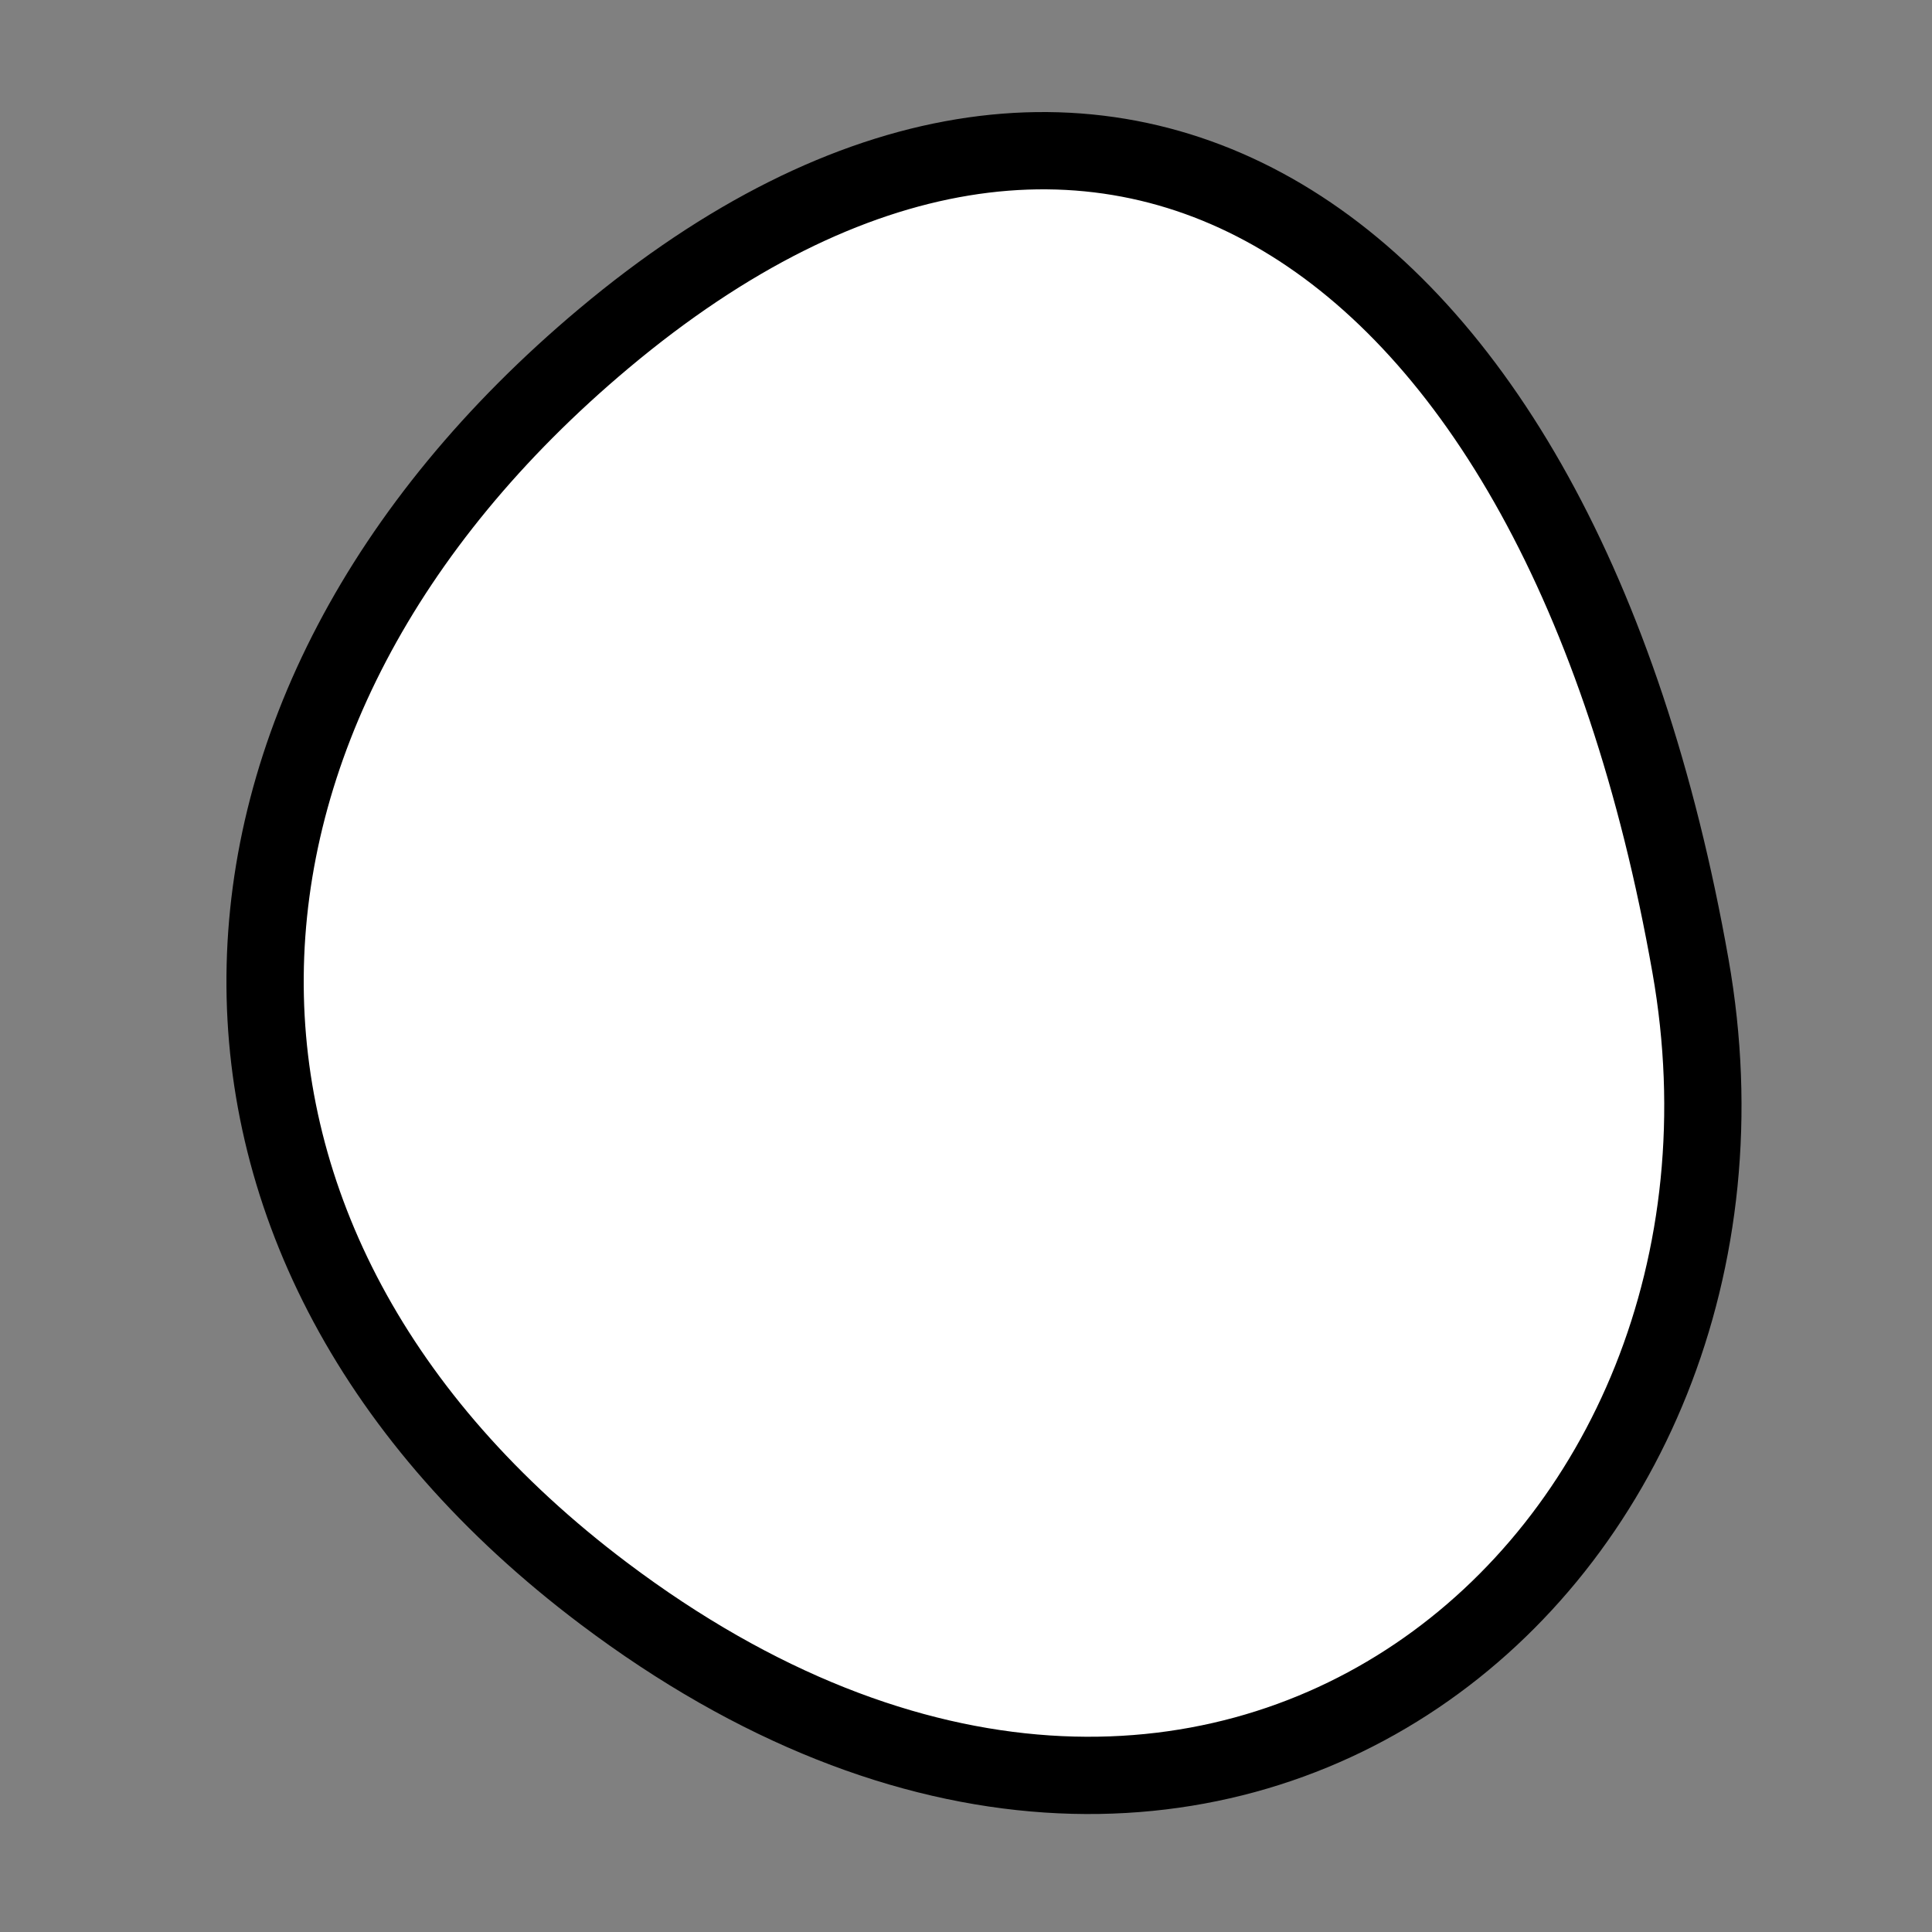
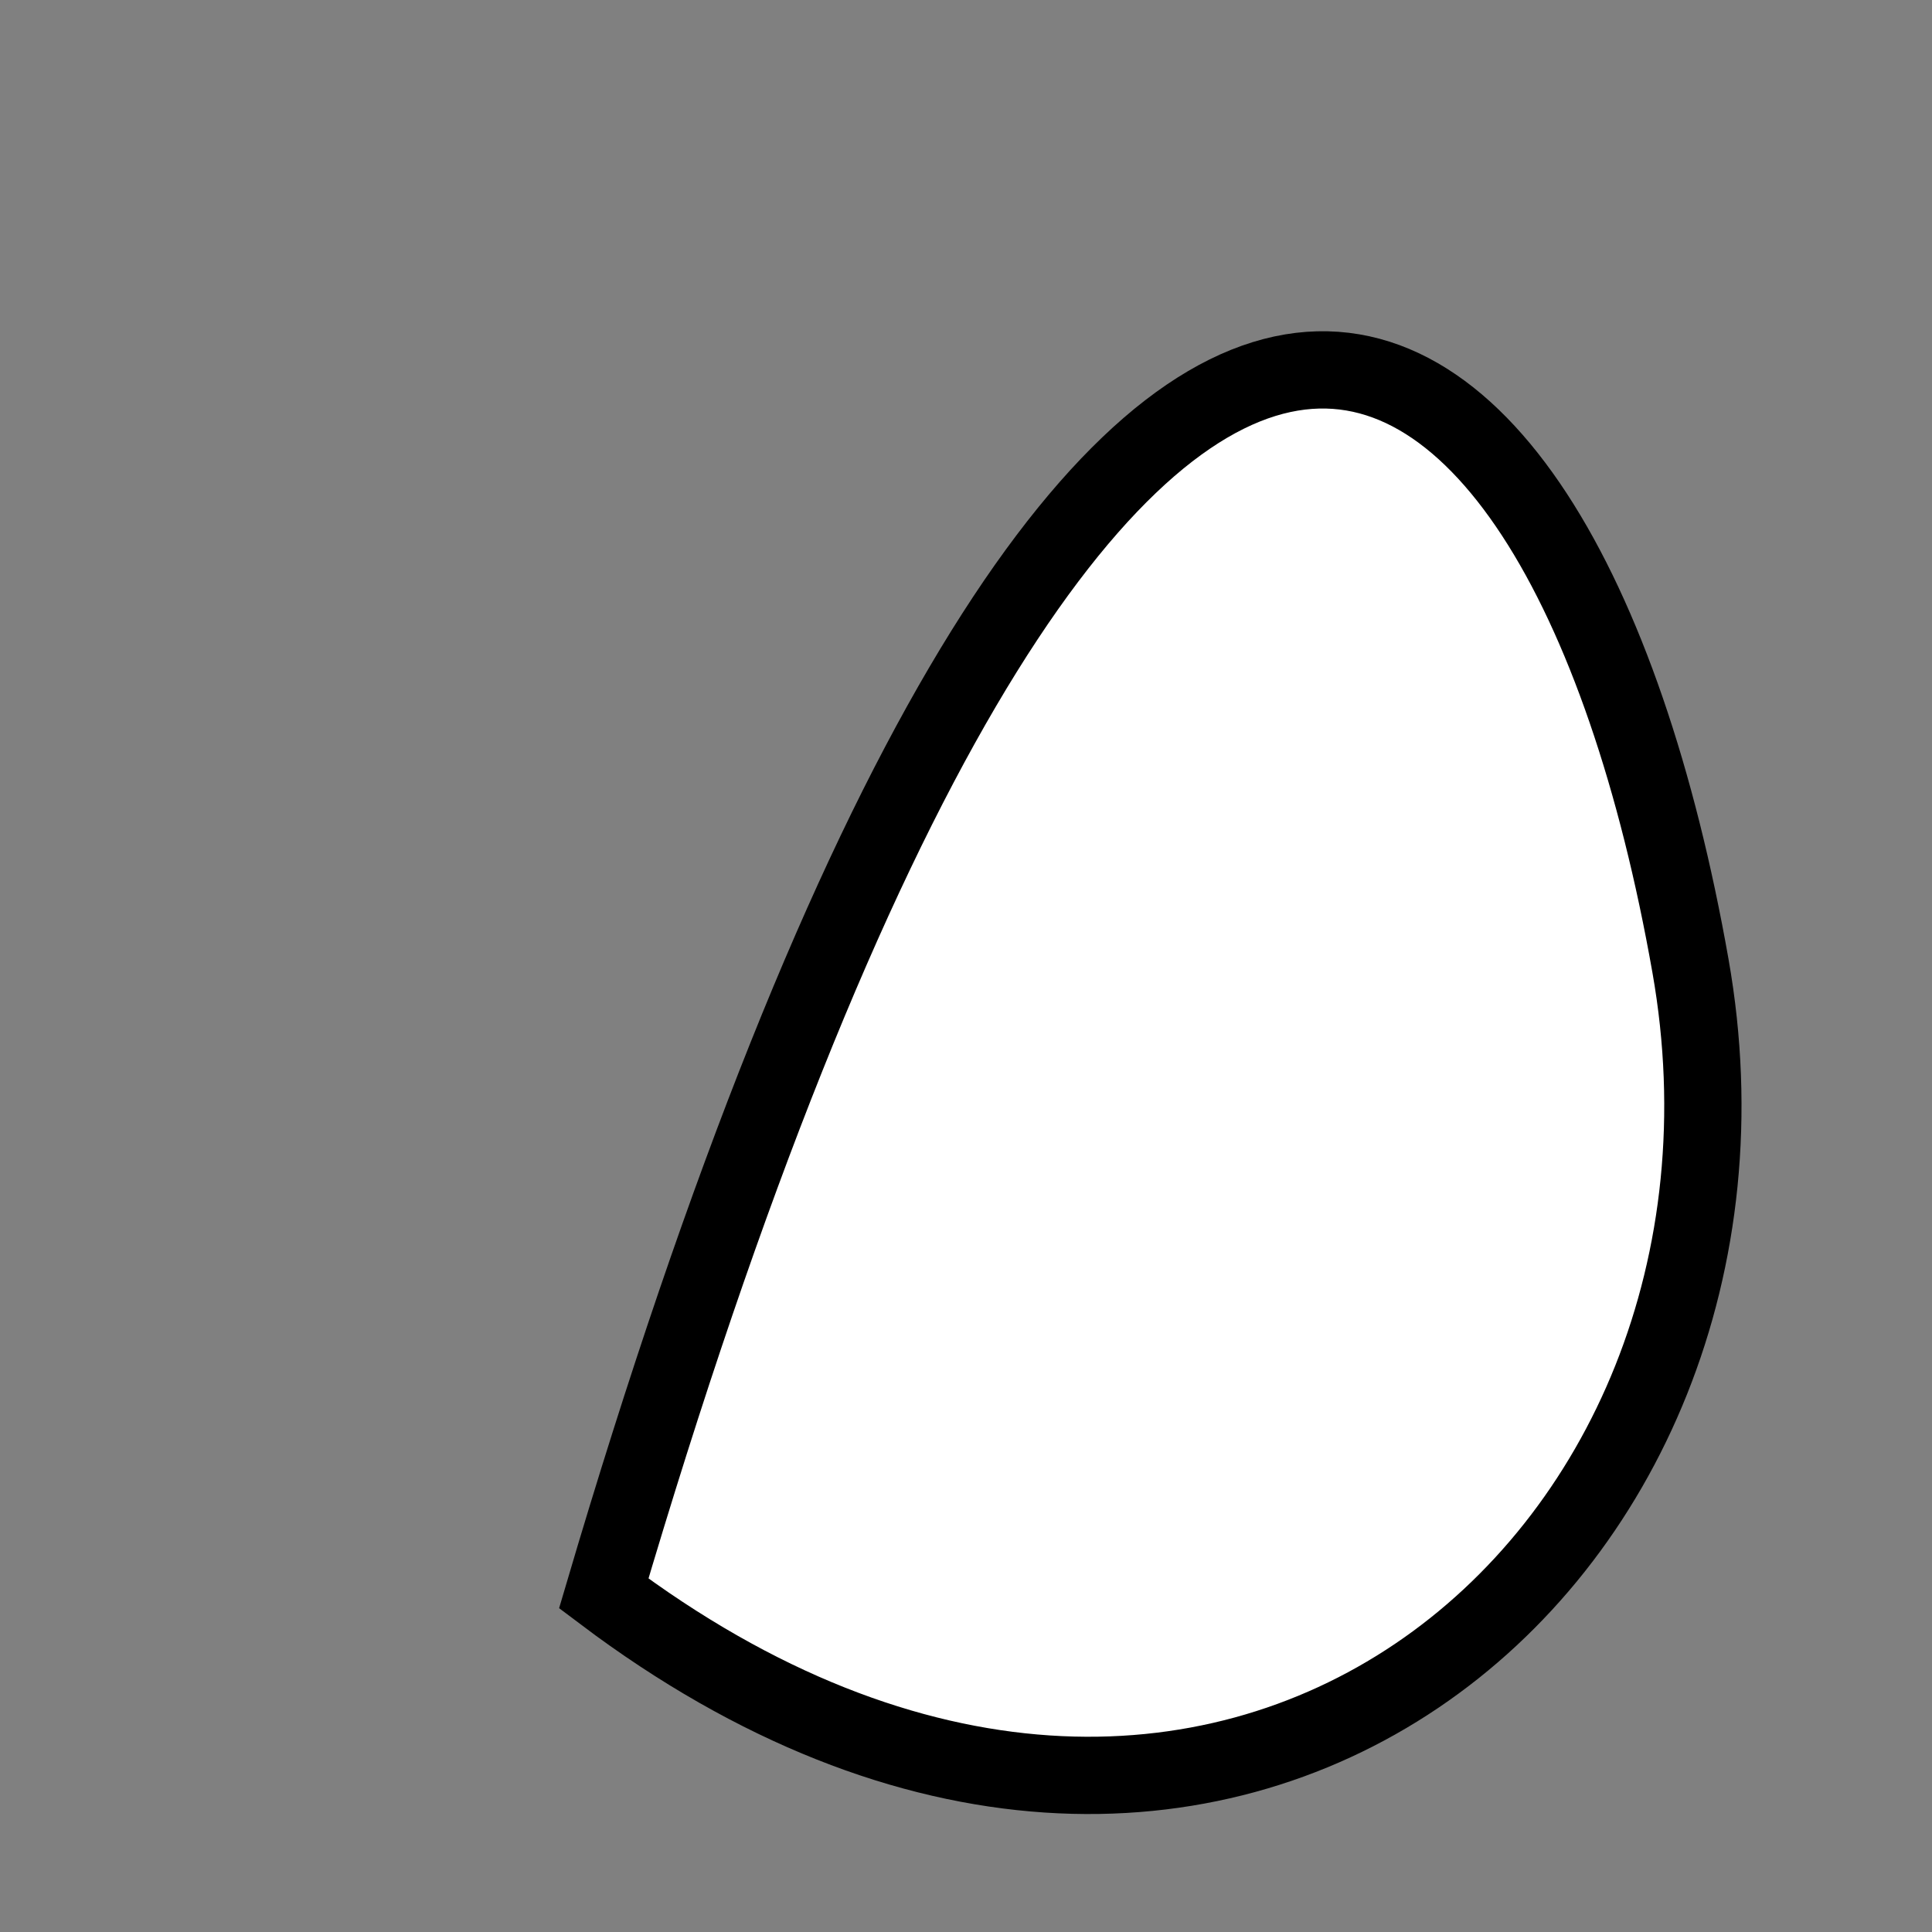
<svg xmlns="http://www.w3.org/2000/svg" version="1.1" viewBox="0 0 400 400" width="400" height="400">
  <rect x="0" y="0" width="400" height="400" fill="#808080" stroke="none" />
  <style type="text/css">
circle,
.bezier{
	stroke:#000000;
	fill:#fff;
	stroke-width:16;
}
</style>
  <g>
-     <path id="bezier" d="M350,200C371.71,323.1 251.98,425.59 125,329.904C29.96,258.29 33.07,147.23 125,70.096C226.88,-15.39 322.74,45.39 350,200" class="bezier" />
+     <path id="bezier" d="M350,200C371.71,323.1 251.98,425.59 125,329.904C226.88,-15.39 322.74,45.39 350,200" class="bezier" />
  </g>
</svg>